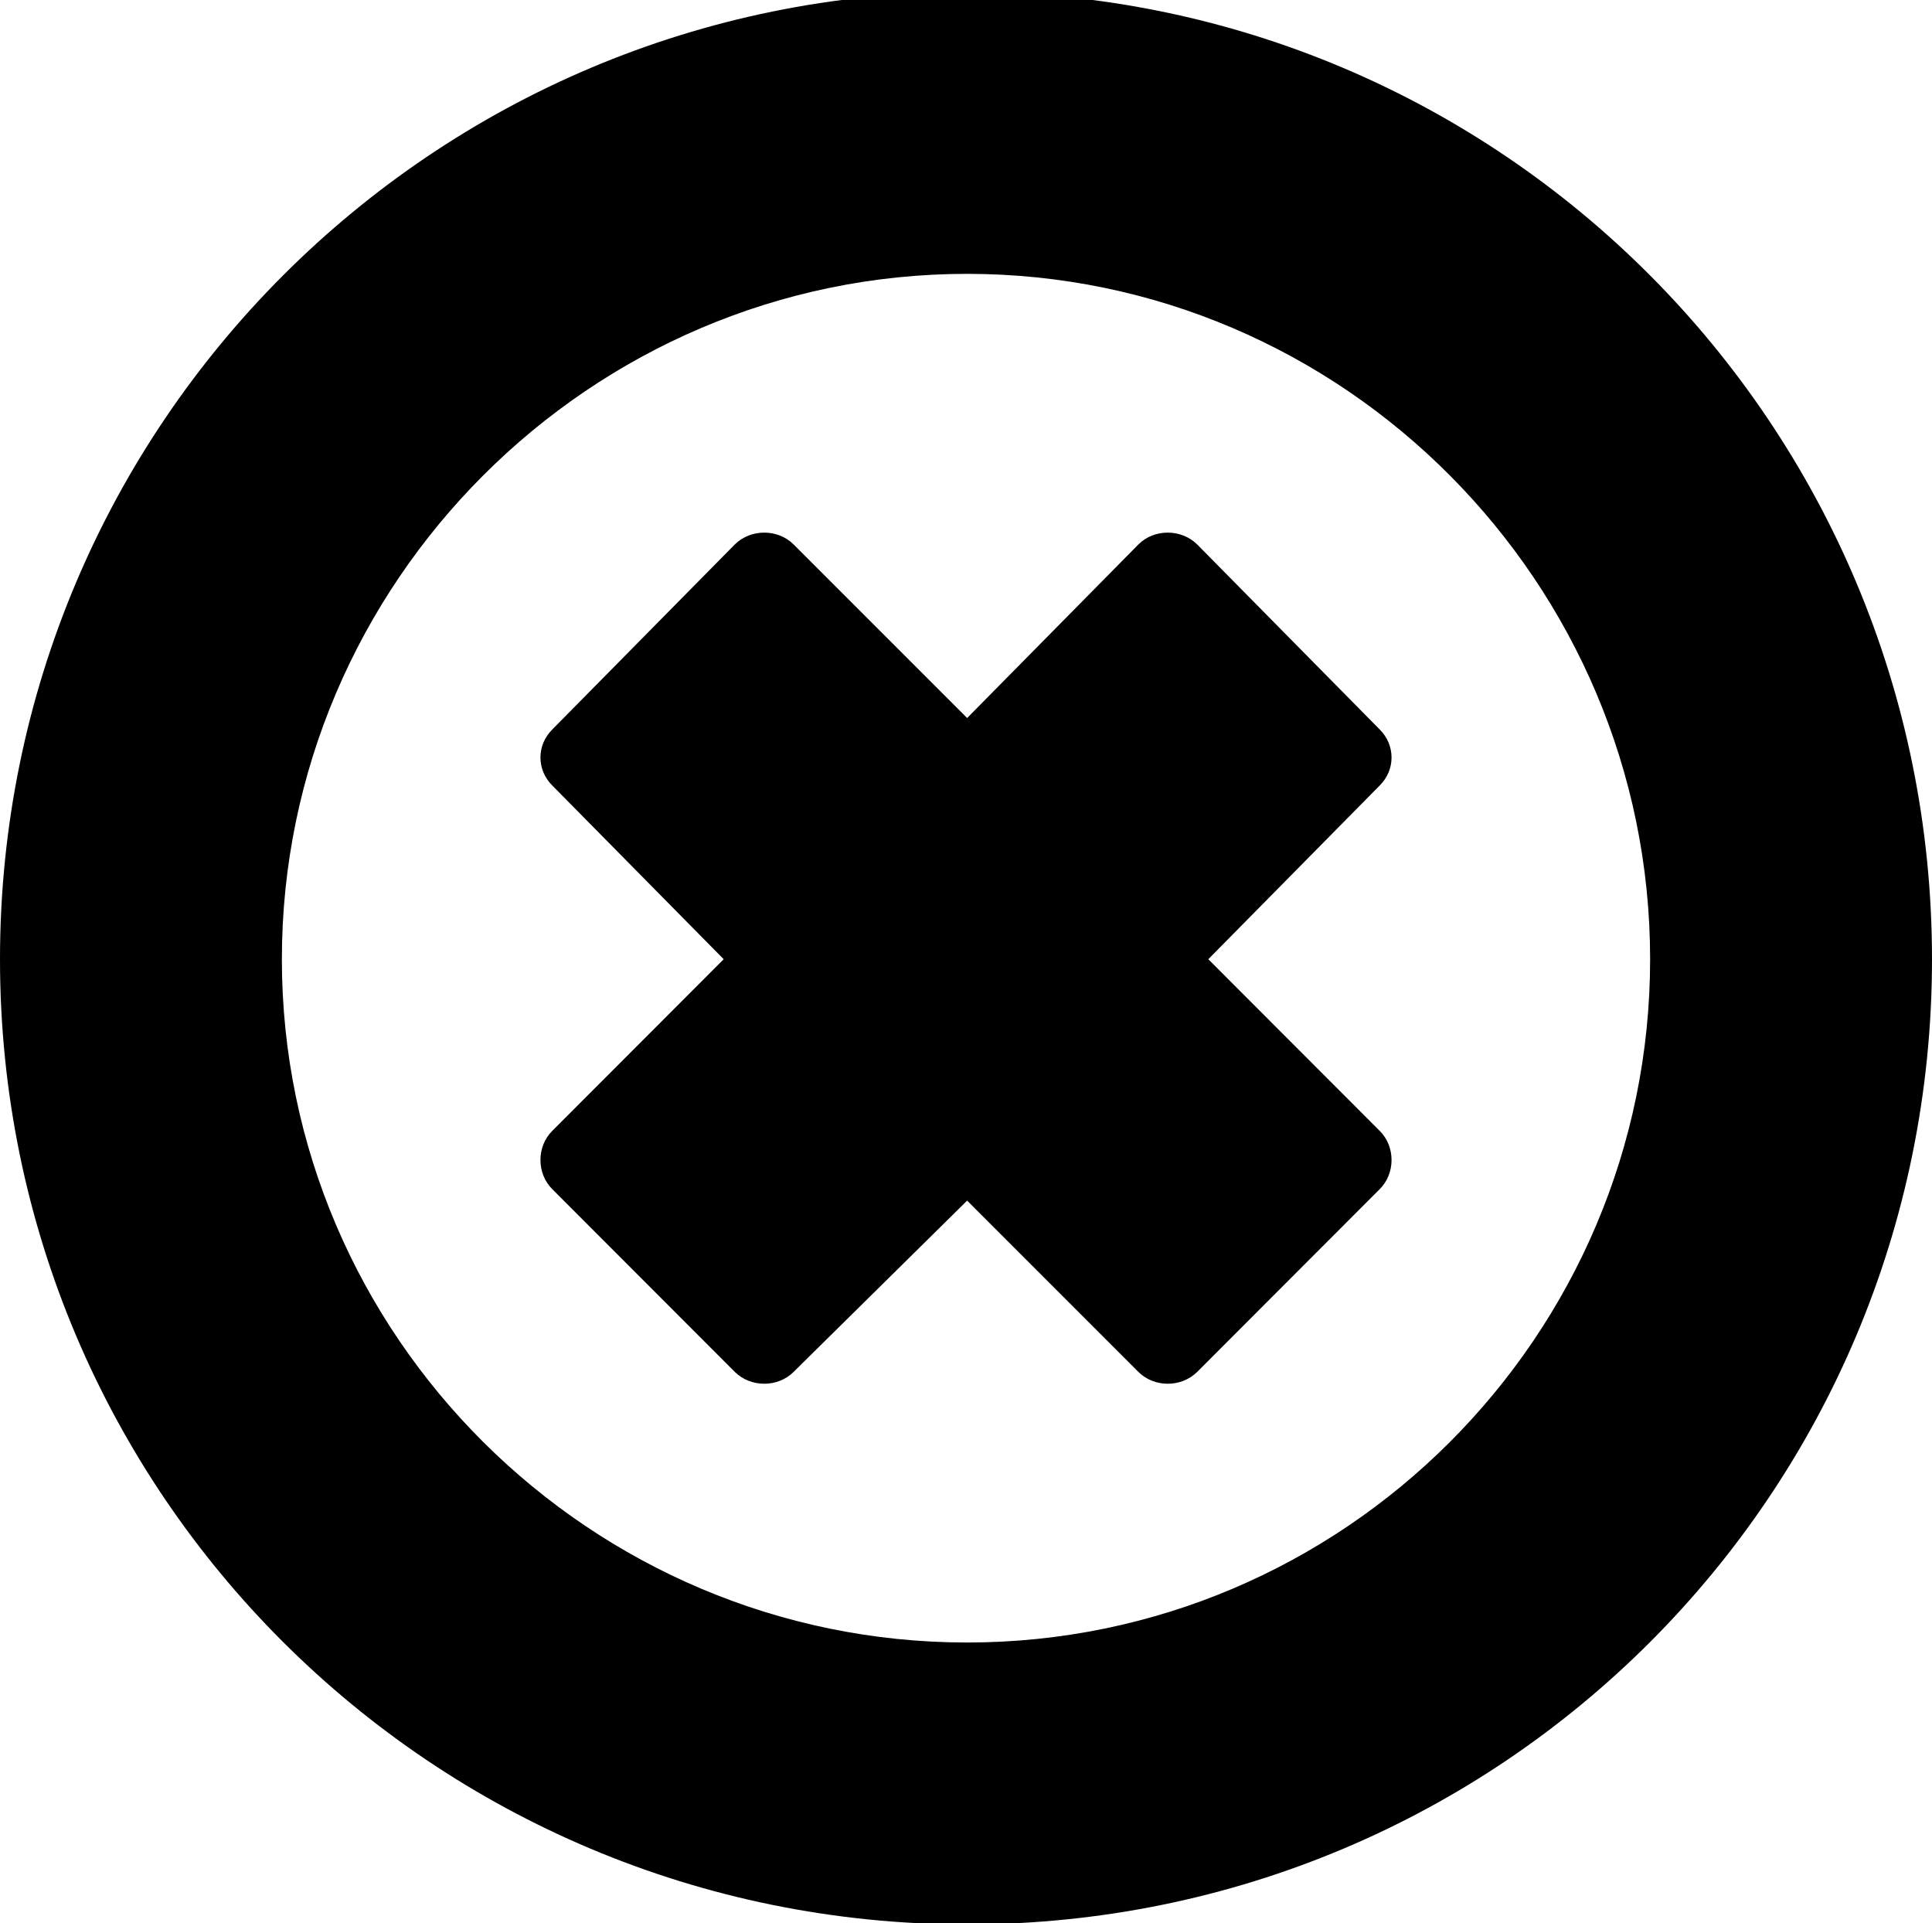
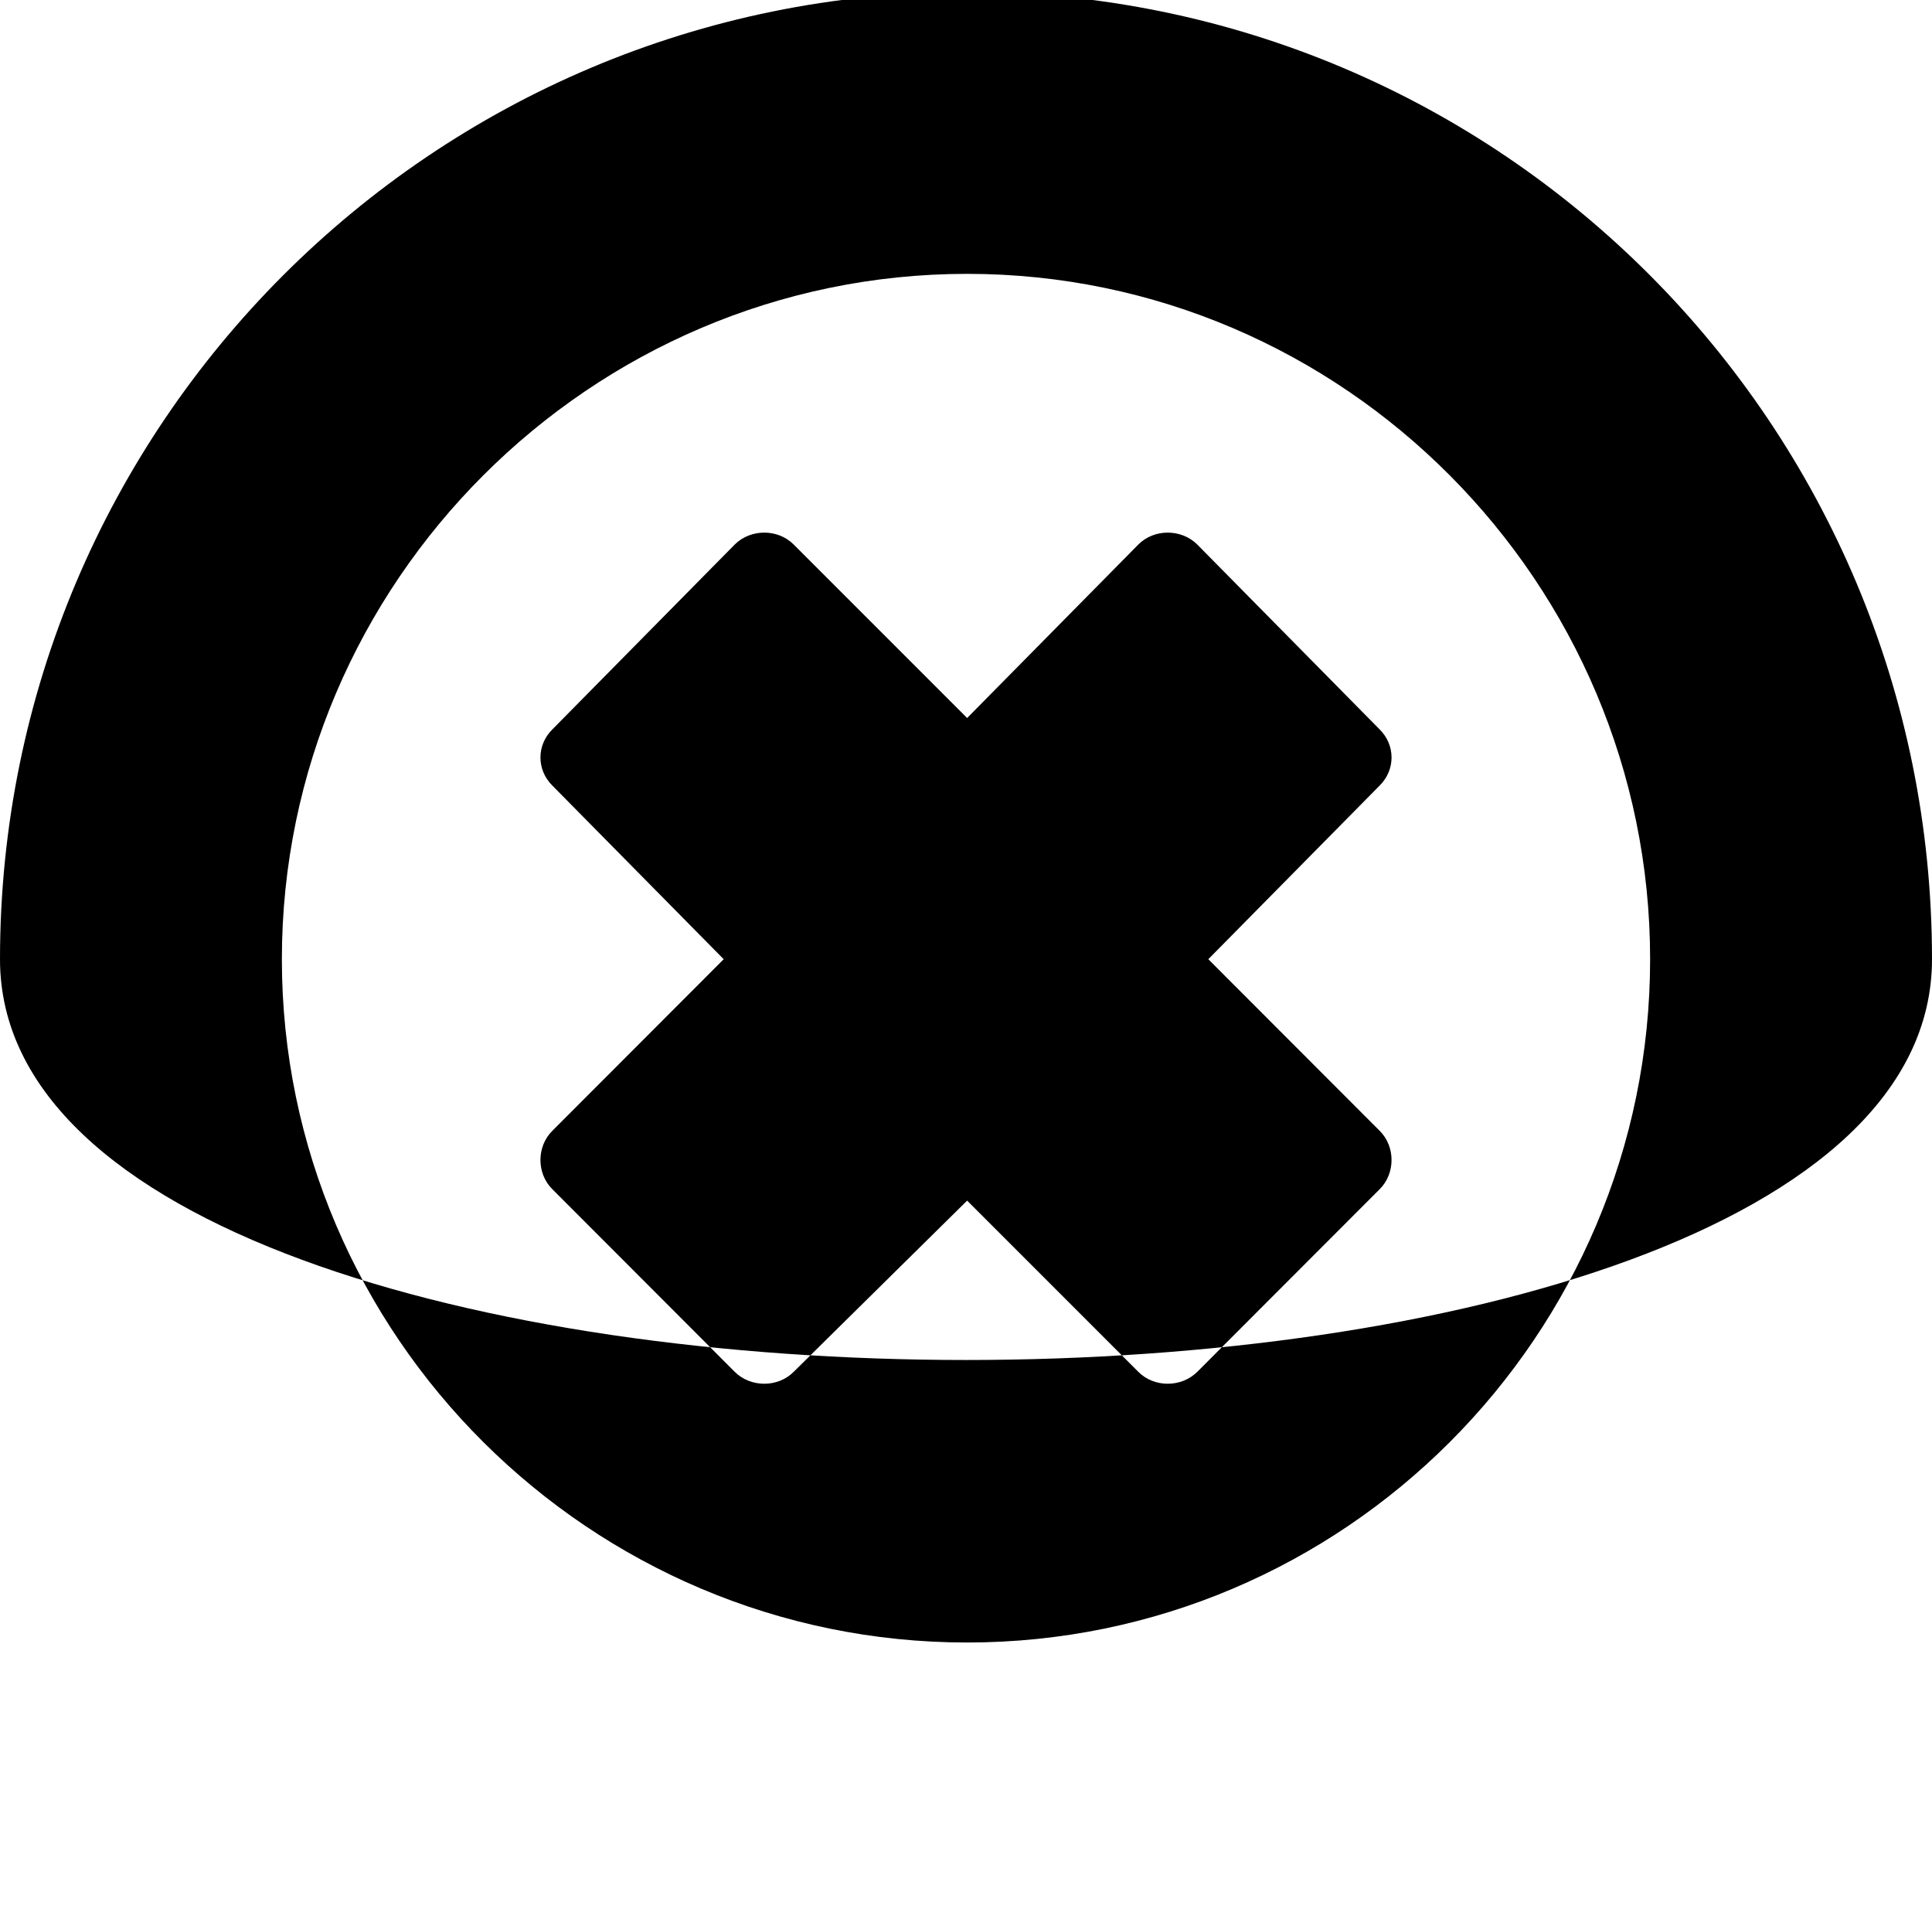
<svg xmlns="http://www.w3.org/2000/svg" xmlns:xlink="http://www.w3.org/1999/xlink" version="1.1" width="9.349pt" height="9.305pt" viewBox="70.735 60.206 9.349 9.305">
  <defs>
-     <path id="g0-234" d="M6.676-2.782C6.753-2.858 6.753-2.989 6.676-3.065L5.847-3.895L6.676-4.735C6.753-4.811 6.753-4.931 6.676-5.007L5.793-5.902C5.716-5.978 5.585-5.978 5.509-5.902L4.68-5.062L3.84-5.902C3.764-5.978 3.633-5.978 3.556-5.902L2.673-5.007C2.596-4.931 2.596-4.811 2.673-4.735L3.502-3.895L2.673-3.065C2.596-2.989 2.596-2.858 2.673-2.782L3.556-1.898C3.633-1.822 3.764-1.822 3.84-1.898L4.68-2.727L5.509-1.898C5.585-1.822 5.716-1.822 5.793-1.898L6.676-2.782ZM7.985-3.895C7.985-2.073 6.502-.589 4.68-.589S1.364-2.073 1.364-3.895S2.858-7.211 4.68-7.211S7.985-5.716 7.985-3.895ZM9.349-3.895C9.349-6.48 7.265-8.575 4.68-8.575S0-6.48 0-3.895S2.095 .775 4.68 .775S9.349-1.309 9.349-3.895Z" />
+     <path id="g0-234" d="M6.676-2.782C6.753-2.858 6.753-2.989 6.676-3.065L5.847-3.895L6.676-4.735C6.753-4.811 6.753-4.931 6.676-5.007L5.793-5.902C5.716-5.978 5.585-5.978 5.509-5.902L4.68-5.062L3.84-5.902C3.764-5.978 3.633-5.978 3.556-5.902L2.673-5.007C2.596-4.931 2.596-4.811 2.673-4.735L3.502-3.895L2.673-3.065C2.596-2.989 2.596-2.858 2.673-2.782L3.556-1.898C3.633-1.822 3.764-1.822 3.84-1.898L4.68-2.727L5.509-1.898C5.585-1.822 5.716-1.822 5.793-1.898L6.676-2.782ZM7.985-3.895C7.985-2.073 6.502-.589 4.68-.589S1.364-2.073 1.364-3.895S2.858-7.211 4.68-7.211S7.985-5.716 7.985-3.895ZM9.349-3.895C9.349-6.48 7.265-8.575 4.68-8.575S0-6.48 0-3.895S9.349-1.309 9.349-3.895Z" />
  </defs>
  <g id="page1">
    <use x="70.735" y="68.742" xlink:href="#g0-234" />
  </g>
</svg>